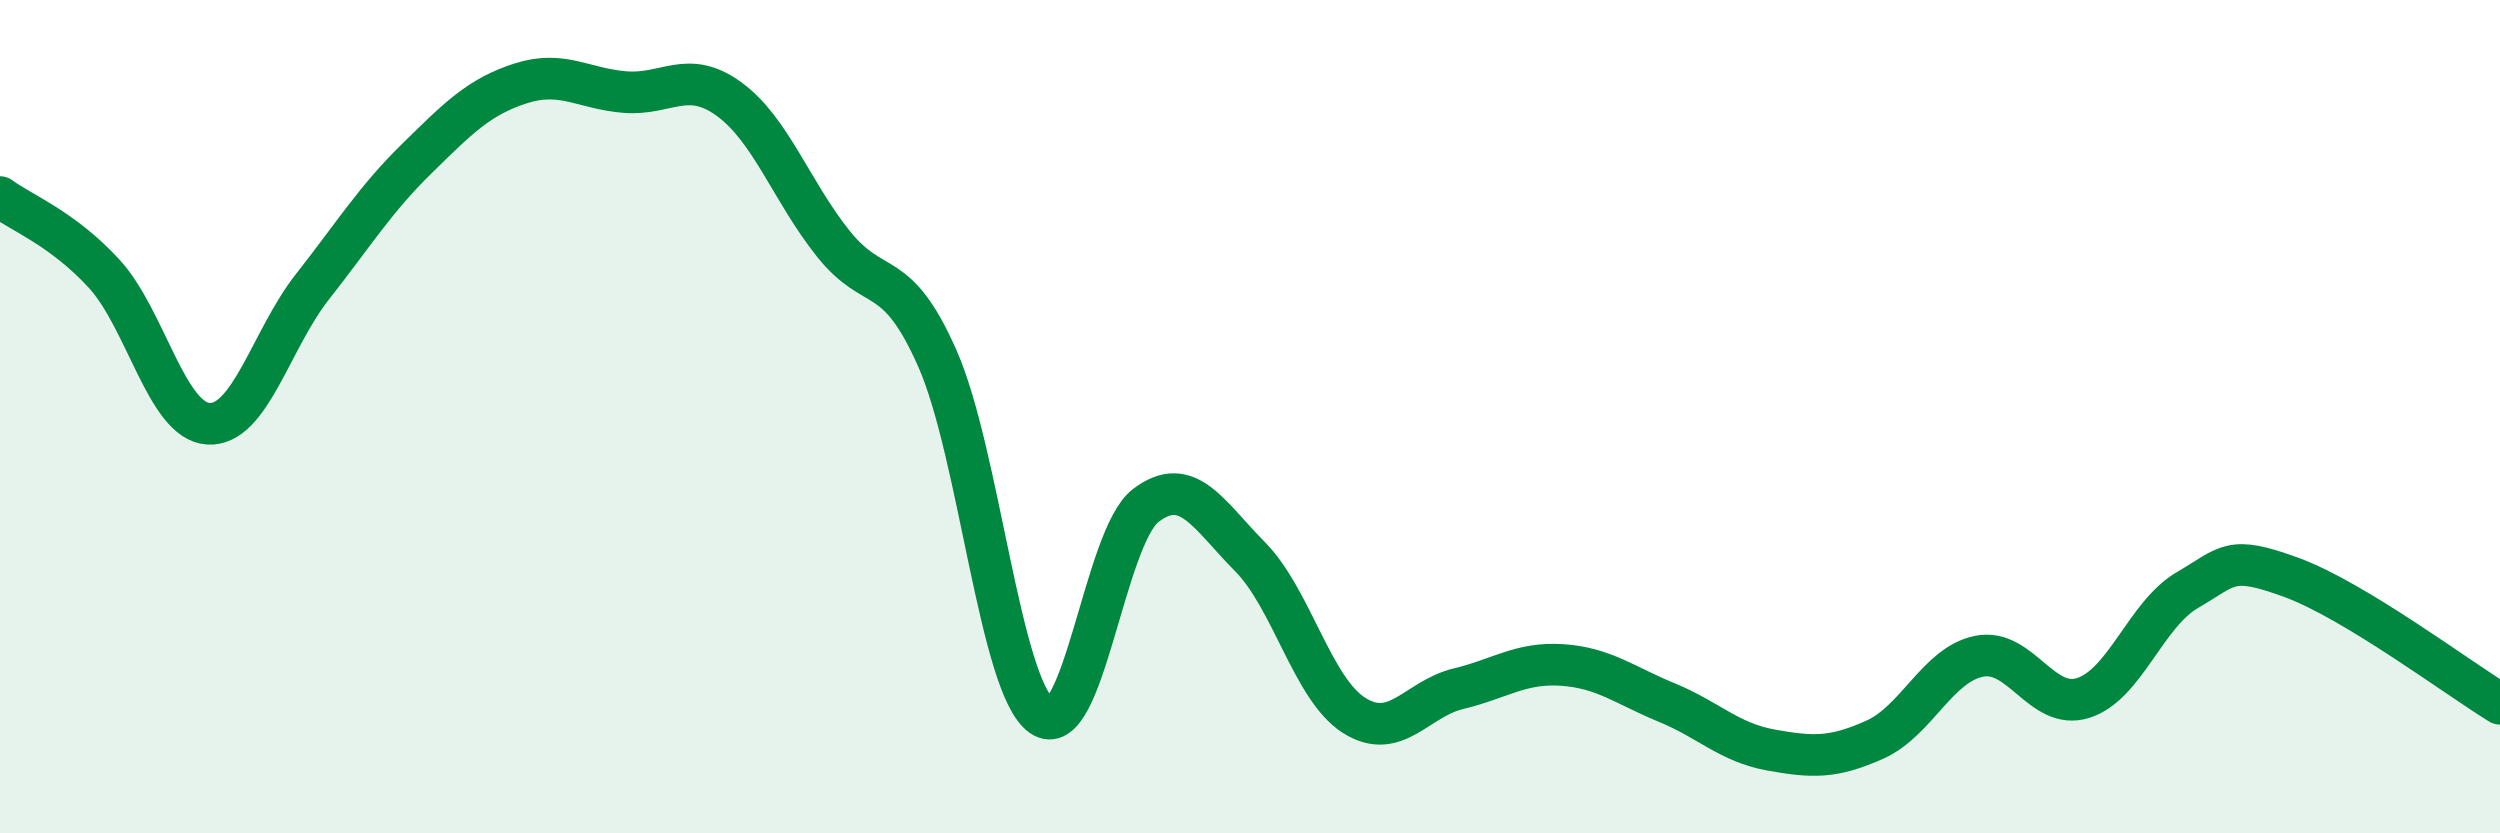
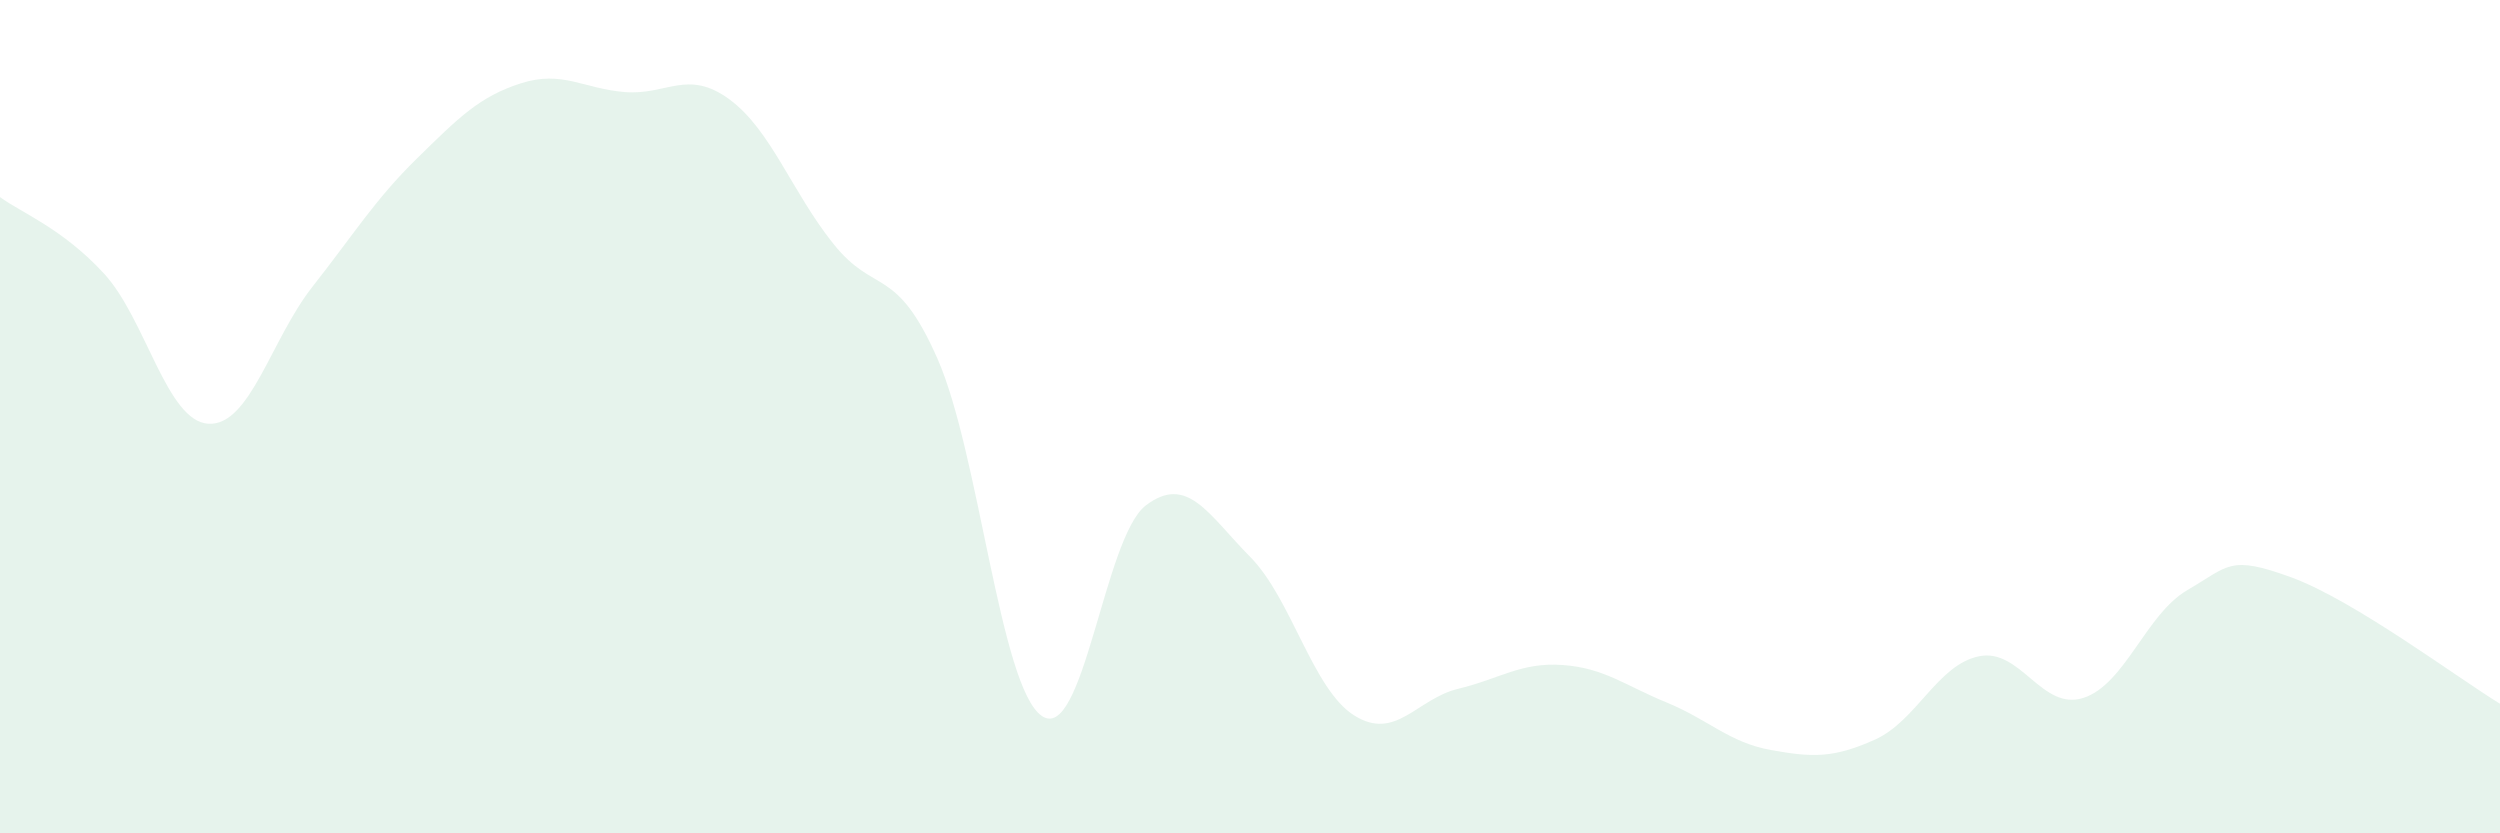
<svg xmlns="http://www.w3.org/2000/svg" width="60" height="20" viewBox="0 0 60 20">
  <path d="M 0,4.73 C 0.5,5.1 1.5,5.48 2.5,6.57 C 3.5,7.66 4,10.11 5,10.17 C 6,10.23 6.5,8.15 7.5,6.88 C 8.5,5.61 9,4.79 10,3.81 C 11,2.83 11.5,2.32 12.5,2 C 13.5,1.68 14,2.13 15,2.21 C 16,2.29 16.5,1.65 17.5,2.38 C 18.5,3.11 19,4.6 20,5.85 C 21,7.1 21.5,6.34 22.5,8.61 C 23.5,10.88 24,16.48 25,17.18 C 26,17.88 26.5,12.89 27.5,12.13 C 28.5,11.37 29,12.35 30,13.36 C 31,14.37 31.5,16.54 32.5,17.17 C 33.5,17.8 34,16.77 35,16.53 C 36,16.29 36.5,15.89 37.5,15.96 C 38.5,16.03 39,16.45 40,16.86 C 41,17.27 41.5,17.82 42.5,18 C 43.5,18.18 44,18.2 45,17.75 C 46,17.3 46.5,15.95 47.5,15.75 C 48.5,15.55 49,17.07 50,16.75 C 51,16.43 51.5,14.74 52.5,14.16 C 53.5,13.58 53.5,13.31 55,13.86 C 56.5,14.41 59,16.28 60,16.89L60 20L0 20Z" fill="#008740" opacity="0.1" stroke-linecap="round" stroke-linejoin="round" />
-   <path d="M 0,4.73 C 0.5,5.1 1.5,5.48 2.5,6.57 C 3.5,7.66 4,10.11 5,10.17 C 6,10.23 6.5,8.15 7.5,6.88 C 8.5,5.61 9,4.79 10,3.81 C 11,2.83 11.5,2.32 12.5,2 C 13.5,1.68 14,2.13 15,2.21 C 16,2.29 16.5,1.65 17.5,2.38 C 18.5,3.11 19,4.6 20,5.85 C 21,7.1 21.5,6.34 22.5,8.61 C 23.5,10.88 24,16.48 25,17.18 C 26,17.88 26.5,12.89 27.5,12.13 C 28.5,11.37 29,12.35 30,13.36 C 31,14.37 31.5,16.54 32.5,17.17 C 33.5,17.8 34,16.77 35,16.53 C 36,16.29 36.5,15.89 37.5,15.96 C 38.5,16.03 39,16.45 40,16.86 C 41,17.27 41.5,17.82 42.5,18 C 43.5,18.18 44,18.2 45,17.75 C 46,17.3 46.5,15.95 47.5,15.75 C 48.5,15.55 49,17.07 50,16.75 C 51,16.43 51.5,14.74 52.5,14.16 C 53.5,13.58 53.5,13.31 55,13.86 C 56.5,14.41 59,16.28 60,16.89" stroke="#008740" stroke-width="1" fill="none" stroke-linecap="round" stroke-linejoin="round" />
</svg>